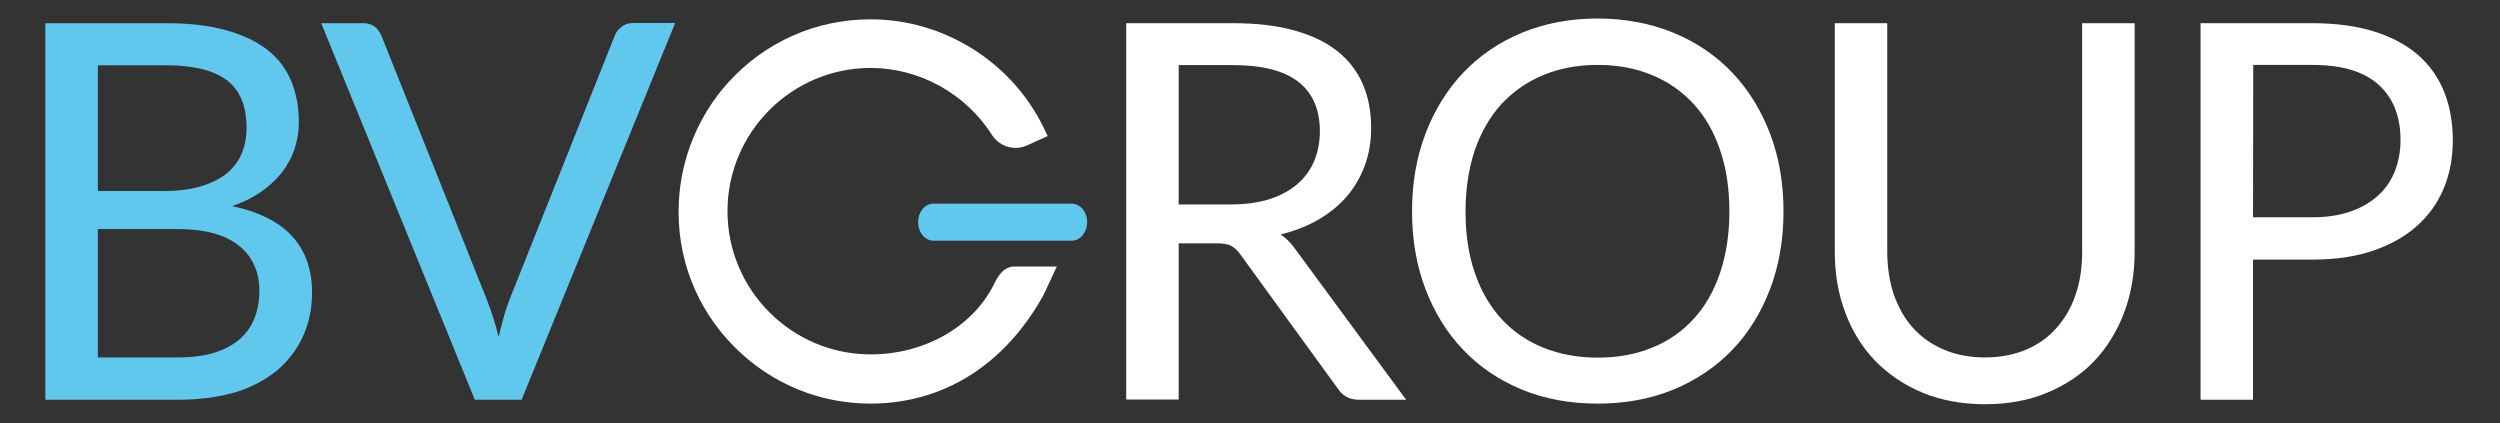
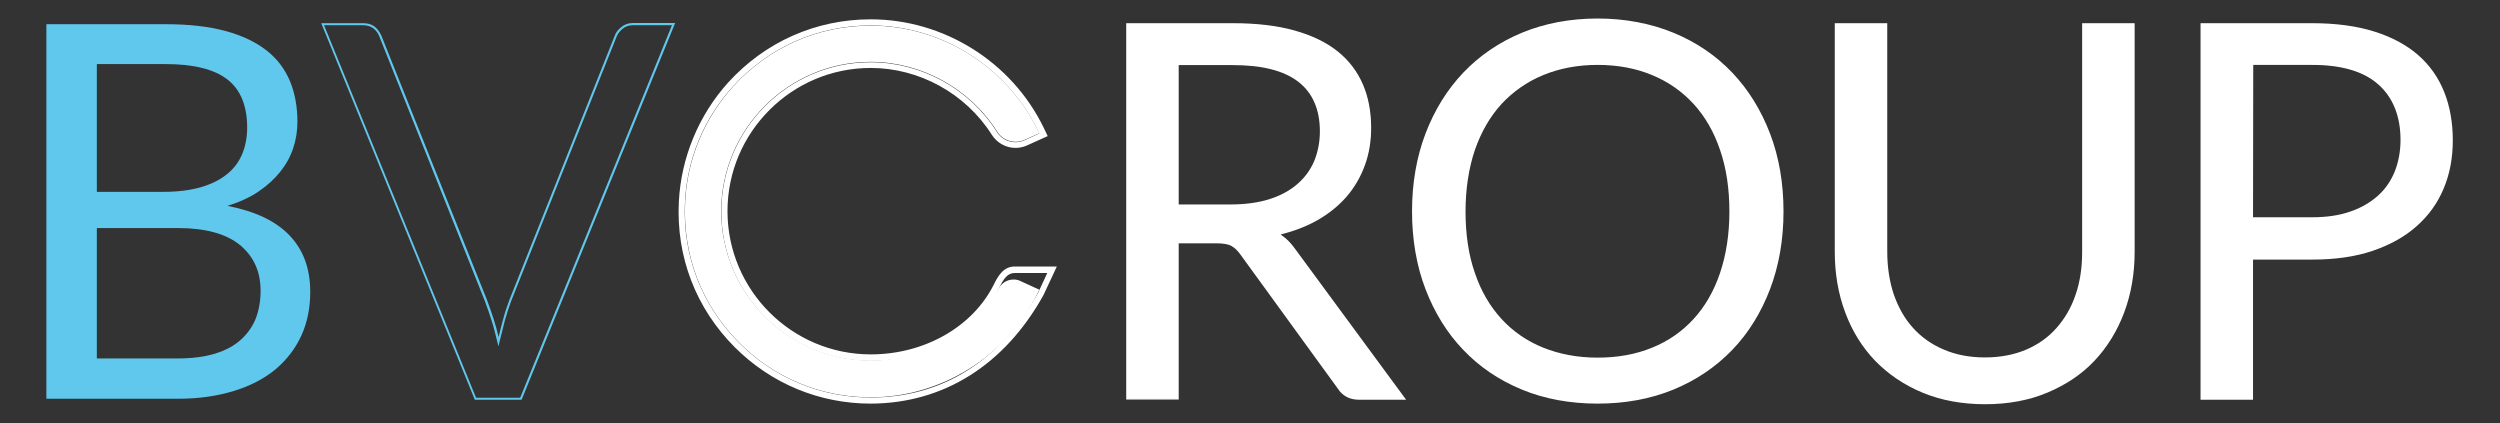
<svg xmlns="http://www.w3.org/2000/svg" viewBox="0 0 1228.9 208">
  <rect x="0" y="0" width="1228.9" height="208" fill="#333333" stroke="none" />
  <style type="text/css">
	.st0{fill:#FFFFFF;}
	.st1{fill:#61C8ED;}
</style>
  <g>
    <g>
      <path class="st0" d="M428,193.8c-24,0-46.6-9.4-63.5-26.3c-18.2-18.2-27.5-42.4-26.2-68.1c1-20.6,9.2-40.3,23-55.6    c17.3-19.1,41-29.6,66.7-29.6c34.4,0,65.9,19.8,80.9,50.6l-6,2.7c-1.2,0.5-2.4,0.8-3.7,0.8c-3.2,0-6.1-1.6-7.8-4.4    C477.7,42.4,453.4,29,428,29c-41.3,0-74.9,33.6-74.9,74.9s33.6,74.9,75,74.9c26.3,0,51-14.1,64.5-36.7c1.2-2,3.4-3.2,5.8-3.2    c1,0,1.9,0.2,2.8,0.6l7.8,3.5C493.9,174,462.4,193.8,428,193.8L428,193.8z" />
      <path class="st0" d="M428,195.3c-24.4,0-47.4-9.5-64.6-26.8c-18.5-18.5-27.9-43.1-26.6-69.3c1-20.9,9.4-41,23.4-56.5    c17.6-19.4,41.7-30.1,67.8-30.1c34.8,0,67,20.2,82.2,51.5l0.7,1.4l-7.4,3.3c-1.4,0.6-2.8,0.9-4.3,0.9c-3.7,0-7.1-1.9-9.1-5.1    c-13.4-21.1-37.2-34.2-62.1-34.2c-40.5,0-73.5,33-73.5,73.4s33,73.4,73.5,73.4c25.8,0,50-13.8,63.2-35.9c1.5-2.4,4.1-3.9,7-3.9    c1.2,0,2.4,0.2,3.5,0.8l9.2,4.2l-0.7,1.4C495,175.1,462.7,195.3,428,195.3L428,195.3z M428,15.6c-25.3,0-48.6,10.4-65.6,29.2    c-13.6,15-21.6,34.4-22.6,54.7c-1.2,25.3,7.9,49.1,25.8,67c16.7,16.7,38.9,25.9,62.5,25.9c33.1,0,63.9-18.9,78.8-48.4l-6.4-2.9    c-0.7-0.3-1.5-0.5-2.2-0.5c-1.8,0-3.5,0.9-4.5,2.5c-13.7,23.1-38.9,37.4-65.7,37.4c-42.2,0-76.4-34.3-76.4-76.4    s34.3-76.4,76.5-76.4c26,0,50.7,13.6,64.6,35.6c1.5,2.3,3.9,3.7,6.6,3.7c1.1,0,2.1-0.2,3.1-0.7l4.6-2.1    C491.9,34.6,461.1,15.6,428,15.6L428,15.6z" />
    </g>
    <g>
-       <path class="st0" d="M428,196.9c-24.8,0-48.1-9.7-65.7-27.2c-18.8-18.8-28.4-43.8-27.1-70.4c1-21.3,9.5-41.7,23.8-57.5    C376.9,21.9,401.4,11,428,11c35.4,0,68.2,20.5,83.6,52.4l1.4,2.8l-8.8,4c-1.6,0.7-3.3,1.1-5,1.1c-4.2,0-8.1-2.2-10.4-5.8    c-13.1-20.6-36.4-33.5-60.8-33.5c-39.6,0-71.9,32.3-71.9,71.9s32.2,71.9,71.9,71.9c25.2,0,50.6-12.6,61.8-35.2    c2.1-4.2,4.4-8.1,9-8.1h18.4l-5.5,11.9C492.6,178.5,463.3,196.9,428,196.9L428,196.9z M428,17.1c-24.8,0-47.7,10.2-64.4,28.6    c-13.4,14.8-21.3,33.8-22.2,53.7c-1.2,24.9,7.8,48.3,25.3,65.8c16.4,16.4,38.2,25.4,61.4,25.4c32,0,61.7-18,76.7-46.1l-4.9-2.2    c-0.5-0.2-1-0.3-1.6-0.3c-1.3,0-2.5,0.7-3.1,1.7c-14,23.5-39.7,38.2-67.1,38.2c-43,0-78-35-78-78s35-78,78-78    c26.5,0,51.7,13.9,65.9,36.3c1.2,1.8,3.1,2.9,5.2,2.9c0.9,0,1.7-0.2,2.5-0.5l3-1.4C489.7,35.2,460,17.2,428,17.1L428,17.1z" />
      <path class="st0" d="M428,198.4c-25.2,0-48.9-9.8-66.8-27.7c-19.1-19.1-28.9-44.5-27.5-71.6c1.1-21.6,9.7-42.4,24.2-58.5    C376.1,20.6,401,9.5,428,9.5c35.9,0,69.3,20.9,85,53.2l2,4.2l-10.2,4.6c-1.8,0.8-3.7,1.2-5.6,1.2c-4.7,0-9.1-2.4-11.7-6.5    c-12.8-20.2-35.6-32.8-59.5-32.8c-38.8,0-70.4,31.6-70.4,70.4s31.6,70.4,70.4,70.4c26.4,0,50.1-13.5,60.5-34.3    c2.2-4.5,4.9-8.9,10.3-8.9h20.7l-6.6,14.1C493.8,179.5,463.7,198.3,428,198.4L428,198.4z M428,12.5c-26.1,0-50.2,10.7-67.9,30.2    c-14.1,15.5-22.4,35.6-23.4,56.6c-1.3,26.2,8.2,50.8,26.7,69.3c17.3,17.3,40.2,26.8,64.6,26.8c35,0,63.5-17.8,82.3-51.5l4.5-9.7    h-16c-3.4,0-5.3,2.5-7.6,7.2c-10.8,21.9-35.6,36-63.2,36c-40.5,0-73.4-32.9-73.4-73.4s32.9-73.4,73.4-73.4    c24.9,0,48.7,13.1,62,34.2c2,3.2,5.4,5.1,9.1,5.1c1.5,0,3-0.3,4.4-0.9l7.4-3.4l-0.7-1.4C495,32.8,462.7,12.5,428,12.5L428,12.5z     M428,192.2c-23.6,0-45.8-9.2-62.4-25.9c-17.9-17.9-27-41.6-25.8-67c1-20.2,9-39.6,22.6-54.7c17-18.8,40.3-29.1,65.5-29.1    c32.2,0,62.9,18.4,78,46.9l0.8,1.4l-4.5,2c-1,0.4-2,0.7-3.1,0.7c-2.6,0-5.1-1.4-6.5-3.6c-13.9-22-38.7-35.6-64.7-35.6    c-42.2,0-76.5,34.3-76.5,76.5s34.3,76.5,76.5,76.5c26.8,0,52-14.3,65.8-37.4c0.9-1.5,2.6-2.5,4.4-2.5c0.8,0,1.5,0.2,2.2,0.5    l6.4,2.9l-0.8,1.4C490.8,173.8,460.2,192.2,428,192.2L428,192.2z M428,18.6c-24.4,0-46.9,10-63.3,28.2    c-13.1,14.5-20.9,33.2-21.9,52.8c-1.2,24.5,7.6,47.4,24.9,64.7c16.1,16.1,37.5,25,60.3,25c30.6,0,59.7-17.2,74.6-43.9l-3.4-1.6    c-1-0.5-2.3-0.1-2.8,0.8c-14.3,24-40.5,38.9-68.4,38.9c-43.8,0-79.5-35.7-79.5-79.5s35.7-79.5,79.5-79.5c27,0,52.7,14.2,67.2,37    c0.9,1.4,2.4,2.2,4,2.2c0.6,0,1.2-0.1,1.8-0.4l1.6-0.7C487.7,35.8,458.6,18.6,428,18.6L428,18.6z" />
    </g>
  </g>
  <g>
    <path class="st0" d="M690.2,196h-22.1c-4.5,0-7.9-1.8-10-5.3l-47.8-65.8c-1.5-2.1-3-3.5-4.7-4.4s-4.3-1.3-7.8-1.3H579V196h-24.8   V11.9h52c11.7,0,21.7,1.2,30.2,3.5c8.5,2.4,15.5,5.8,21,10.2s9.6,9.8,12.3,16.1s4,13.3,4,21.1c0,6.5-1,12.6-3.1,18.2   c-2.1,5.7-5,10.7-8.9,15.2c-3.9,4.5-8.7,8.3-14.3,11.5s-12,5.6-19.1,7.2c3.2,1.8,5.9,4.4,8.2,7.8L690.2,196L690.2,196z M605.2,101   c7.2,0,13.6-0.9,19.1-2.6c5.5-1.8,10.2-4.2,13.9-7.4s6.5-7.1,8.4-11.5c1.9-4.4,2.8-9.4,2.8-14.8c0-11-3.6-19.2-10.8-24.8   c-7.2-5.6-18-8.4-32.4-8.4H579V101L605.2,101L605.2,101z" />
    <path class="st0" d="M691.2,196.5h-23.1c-4.7,0-8.2-1.9-10.5-5.5l-47.8-65.8c-1.4-2-2.9-3.4-4.5-4.3s-4.1-1.3-7.5-1.3h-18.4v76.8   h-25.8V11.4h52.5c11.6,0,21.8,1.2,30.3,3.6c8.5,2.4,15.6,5.8,21.2,10.3c5.6,4.5,9.7,10,12.4,16.3c2.7,6.3,4,13.5,4,21.3   c0,6.5-1,12.7-3.1,18.4s-5.1,10.9-9,15.4c-3.9,4.5-8.8,8.4-14.4,11.6c-5.3,3-11.4,5.3-18,7c2.8,1.8,5.2,4.3,7.3,7.3L691.2,196.5   L691.2,196.5z M578.4,118.7h19.4c3.6,0,6.3,0.5,8,1.4c1.7,0.9,3.4,2.5,4.9,4.6l47.8,65.8c2.1,3.4,5.2,5.1,9.6,5.1h21.1l-53.1-72.3   c-2.3-3.4-5-5.9-8.1-7.7l-1.1-0.6l1.2-0.3c7-1.6,13.4-4,19-7.1c5.5-3.1,10.3-7,14.1-11.4s6.8-9.5,8.8-15.1s3-11.7,3-18.1   c0-7.7-1.3-14.7-3.9-20.9c-2.6-6.2-6.7-11.5-12.1-15.9c-5.5-4.4-12.5-7.8-20.8-10.1c-8.4-2.3-18.5-3.5-30.1-3.5h-51.5v183.1h23.8   V118.7L578.4,118.7z M605.2,101.5h-26.7V31h27.7c14.4,0,25.4,2.9,32.7,8.5c7.3,5.6,11,14.1,11,25.2c0,5.4-1,10.5-2.9,15   c-1.9,4.5-4.8,8.4-8.5,11.7s-8.5,5.8-14,7.6C618.8,100.7,612.4,101.6,605.2,101.5L605.2,101.5z M579.4,100.5h25.7   c7.1,0,13.5-0.9,18.9-2.6c5.4-1.7,10-4.2,13.7-7.4c3.7-3.2,6.4-6.9,8.3-11.3c1.8-4.4,2.8-9.3,2.8-14.6c0-10.8-3.6-19-10.6-24.4   c-7.1-5.5-17.9-8.2-32.1-8.2h-26.7L579.4,100.5L579.4,100.5z" />
  </g>
  <g>
    <path class="st0" d="M876.2,104c0,13.8-2.2,26.4-6.5,38s-10.5,21.4-18.5,29.8c-8,8.3-17.5,14.8-28.7,19.3s-23.5,6.9-37.1,6.9   s-25.9-2.3-37-6.9c-11.1-4.6-20.7-11-28.7-19.3s-14.1-18.2-18.5-29.8c-4.4-11.5-6.5-24.2-6.5-38s2.2-26.4,6.5-38   s10.5-21.5,18.5-29.8c8-8.4,17.5-14.8,28.7-19.5c11.1-4.6,23.5-6.9,37-6.9s25.9,2.3,37.1,6.9s20.8,11.1,28.7,19.5   s14.1,18.3,18.5,29.8S876.2,90.2,876.2,104z M850.6,104c0-11.3-1.5-21.5-4.6-30.4s-7.5-16.6-13.1-22.8c-5.7-6.2-12.5-11-20.6-14.3   c-8-3.3-17-5-27-5s-18.8,1.7-26.9,5c-8,3.3-14.9,8.1-20.6,14.3c-5.7,6.2-10.1,13.8-13.2,22.8S720,92.7,720,104s1.5,21.4,4.6,30.4   c3.1,8.9,7.5,16.5,13.2,22.7s12.6,11,20.6,14.3c8,3.3,17,4.9,26.9,4.9s18.9-1.6,27-4.9c8-3.3,14.9-8.1,20.6-14.3   c5.7-6.2,10-13.8,13.1-22.7C849.1,125.4,850.6,115.3,850.6,104z" />
    <path class="st0" d="M785.3,198.4c-13.5,0-26.1-2.3-37.2-6.9c-11.2-4.6-20.8-11.1-28.8-19.5c-8-8.3-14.2-18.4-18.6-29.9   c-4.4-11.5-6.6-24.4-6.6-38.2s2.2-26.6,6.6-38.2c4.4-11.5,10.6-21.6,18.6-30s17.7-15,28.8-19.6c11.1-4.6,23.7-7,37.2-7   s26.1,2.4,37.3,7c11.2,4.6,20.9,11.2,28.9,19.6c8,8.4,14.2,18.5,18.6,30s6.6,24.4,6.6,38.2s-2.2,26.6-6.6,38.2   c-4.4,11.5-10.6,21.6-18.6,29.9c-8,8.3-17.7,14.9-28.9,19.5S798.9,198.4,785.3,198.4z M785.3,10.3c-13.4,0-25.8,2.3-36.8,6.9   c-11,4.6-20.6,11.1-28.5,19.4c-7.9,8.3-14.1,18.2-18.4,29.6c-4.3,11.4-6.5,24.1-6.5,37.8s2.2,26.4,6.5,37.8s10.5,21.4,18.4,29.6   c7.9,8.2,17.5,14.7,28.5,19.2c11,4.5,23.4,6.8,36.8,6.8s25.8-2.3,36.9-6.8c11.1-4.5,20.7-11,28.5-19.2s14.1-18.2,18.4-29.6   s6.5-24.1,6.5-37.8s-2.2-26.4-6.5-37.8s-10.5-21.4-18.4-29.6s-17.5-14.8-28.5-19.4C811.1,12.6,798.7,10.3,785.3,10.3L785.3,10.3z    M785.3,176.8c-9.9,0-19-1.7-27-5c-8.1-3.3-15.1-8.1-20.8-14.4c-5.7-6.2-10.2-13.9-13.3-22.9c-3.1-9-4.7-19.2-4.7-30.6   s1.6-21.6,4.7-30.6c3.1-9,7.6-16.8,13.3-23c5.7-6.2,12.7-11.1,20.8-14.5s17.2-5,27-5s19.1,1.7,27.2,5c8.1,3.4,15.1,8.2,20.7,14.5   c5.7,6.2,10.1,14,13.2,23s4.7,19.3,4.7,30.6s-1.6,21.6-4.7,30.6c-3.1,9-7.5,16.7-13.2,22.9c-5.7,6.2-12.7,11.1-20.7,14.4   C804.4,175.2,795.3,176.8,785.3,176.8L785.3,176.8z M785.3,31.9c-9.7,0-18.7,1.7-26.7,5c-8,3.3-14.8,8.1-20.5,14.2   c-5.6,6.1-10,13.7-13.1,22.6c-3,8.9-4.6,19.1-4.6,30.3s1.5,21.4,4.6,30.2c3,8.9,7.4,16.4,13.1,22.6c5.6,6.1,12.5,10.9,20.5,14.1   s16.9,4.9,26.7,4.9s18.8-1.6,26.8-4.9c8-3.2,14.8-8,20.4-14.1s10-13.7,13-22.6c3-8.9,4.6-19,4.6-30.2s-1.5-21.4-4.6-30.3   c-3-8.9-7.4-16.5-13-22.6s-12.4-10.9-20.4-14.2C804.2,33.6,795.2,31.9,785.3,31.9L785.3,31.9z" />
  </g>
  <g>
    <path class="st0" d="M975.8,176.2c7.6,0,14.4-1.3,20.4-3.9c6-2.6,11.1-6.2,15.2-10.8c4.2-4.6,7.3-10.1,9.5-16.6   c2.2-6.4,3.3-13.5,3.3-21.2V11.9h24.8v111.9c0,10.6-1.7,20.5-5.1,29.5c-3.4,9.1-8.2,16.9-14.5,23.6c-6.3,6.6-14,11.8-23.1,15.6   s-19.3,5.6-30.6,5.6s-21.5-1.9-30.6-5.6c-9.1-3.8-16.8-9-23.1-15.6s-11.2-14.5-14.6-23.6s-5.1-18.9-5.1-29.6V11.9h24.8v111.8   c0,7.7,1.1,14.8,3.3,21.2c2.2,6.4,5.3,11.9,9.5,16.6c4.2,4.6,9.2,8.2,15.3,10.9S968.1,176.2,975.8,176.2L975.8,176.2z" />
    <path class="st0" d="M975.8,198.7c-11.3,0-21.7-1.9-30.8-5.7c-9.1-3.8-16.9-9.1-23.3-15.7c-6.4-6.7-11.3-14.6-14.7-23.8   c-3.4-9.1-5.1-19.1-5.1-29.7V11.4h25.8v112.3c0,7.6,1.1,14.7,3.2,21c2.2,6.3,5.3,11.9,9.4,16.4c4.1,4.6,9.2,8.2,15.1,10.7   c6,2.6,12.8,3.9,20.3,3.9s14.3-1.3,20.2-3.8c5.9-2.5,11-6.1,15-10.7c4.1-4.6,7.3-10.1,9.4-16.4c2.2-6.3,3.2-13.4,3.2-21V11.4h25.8   v112.4c0,10.6-1.7,20.6-5.1,29.7c-3.4,9.1-8.3,17.1-14.6,23.8c-6.3,6.7-14.1,11.9-23.2,15.7C997.4,196.8,987.1,198.7,975.8,198.7   L975.8,198.7z M902.9,12.4v111.4c0,10.5,1.7,20.4,5,29.4c3.3,9,8.2,16.9,14.5,23.4c6.3,6.6,14,11.8,23,15.5   c9,3.7,19.2,5.6,30.4,5.6s21.4-1.9,30.4-5.6c9-3.7,16.7-8.9,22.9-15.5c6.2-6.6,11.1-14.4,14.4-23.4c3.3-9,5-18.9,5-29.4V12.4h-23.8   v111.4c0,7.7-1.1,14.9-3.3,21.4c-2.2,6.5-5.4,12.1-9.6,16.8c-4.2,4.7-9.4,8.3-15.4,10.9c-6,2.6-13,3.9-20.6,3.9s-14.6-1.3-20.7-4   c-6.1-2.6-11.3-6.3-15.5-11c-4.2-4.6-7.4-10.3-9.6-16.8c-2.2-6.4-3.3-13.6-3.3-21.4V12.4H902.9L902.9,12.4z" />
  </g>
  <g>
    <path class="st0" d="M1136.6,11.9c11.7,0,21.8,1.4,30.4,4.1s15.7,6.5,21.4,11.5s9.9,11,12.7,18c2.8,7,4.2,14.9,4.2,23.5   s-1.5,16.4-4.5,23.5s-7.4,13.2-13.2,18.4s-12.9,9.2-21.5,12c-8.5,2.9-18.4,4.3-29.5,4.3H1107V196h-24.8V11.9H1136.6L1136.6,11.9z    M1136.6,107.4c7.1,0,13.4-0.9,18.8-2.8c5.4-1.9,10-4.5,13.8-7.9c3.7-3.4,6.5-7.4,8.4-12.1c1.9-4.7,2.8-9.9,2.8-15.6   c0-11.7-3.6-20.9-10.9-27.5s-18.2-9.9-33-9.9H1107v75.8L1136.6,107.4L1136.6,107.4z" />
    <path class="st0" d="M1107.5,196.5h-25.8V11.4h54.9c11.7,0,21.9,1.4,30.5,4.1c8.6,2.7,15.9,6.6,21.6,11.6c5.7,5,10,11.1,12.8,18.2   c2.8,7,4.2,15,4.2,23.7s-1.5,16.6-4.5,23.7c-3,7.2-7.5,13.4-13.3,18.5c-5.8,5.2-13.1,9.2-21.6,12.1c-8.5,2.9-18.5,4.3-29.7,4.3   h-29.1L1107.5,196.5L1107.5,196.5z M1082.7,195.5h23.8v-68.9h30.1c11,0,20.9-1.4,29.3-4.3c8.4-2.8,15.6-6.8,21.3-11.9   c5.7-5.1,10.1-11.2,13-18.2c3-7,4.5-14.9,4.5-23.3s-1.4-16.4-4.1-23.3c-2.7-6.9-7-12.9-12.5-17.8c-5.6-4.9-12.7-8.7-21.2-11.4   c-8.5-2.7-18.7-4-30.2-4h-53.9L1082.7,195.5L1082.7,195.5z M1136.6,107.8h-30.1V31h30.1c14.8,0,26,3.4,33.3,10   c7.3,6.7,11,16,11,27.9c0,5.7-1,11-2.9,15.7c-1.9,4.8-4.8,8.9-8.5,12.3c-3.8,3.4-8.4,6.1-13.9,8   C1150.1,106.9,1143.7,107.8,1136.6,107.8L1136.6,107.8z M1107.5,106.8h29.1c7,0,13.3-0.9,18.7-2.8c5.3-1.8,9.9-4.5,13.6-7.8   c3.7-3.3,6.4-7.3,8.3-12c1.8-4.6,2.8-9.8,2.8-15.4c0-11.5-3.6-20.7-10.7-27.1c-7.1-6.5-18.1-9.8-32.6-9.8h-29.1L1107.5,106.8   L1107.5,106.8z" />
  </g>
-   <path class="st1" d="M458.8,118.3c-4.1,0-7.5-4.1-7.5-9.1s3.4-9.1,7.5-9.1h68.1c4.1,0,7.5,4.1,7.5,9.1s-3.4,9.1-7.5,9.1  C526.8,118.3,458.8,118.3,458.8,118.3z" />
  <g>
    <path class="st1" d="M81.5,11.9c11.3,0,21,1.1,29.2,3.3s14.9,5.4,20.2,9.5s9.1,9.2,11.6,15.1c2.5,6,3.7,12.7,3.7,20.1   c0,4.5-0.7,8.9-2.1,13c-1.4,4.2-3.5,8-6.4,11.6s-6.4,6.8-10.7,9.7c-4.3,2.9-9.4,5.2-15.2,7c13.5,2.6,23.7,7.4,30.5,14.5   c6.8,7.1,10.2,16.3,10.2,27.8c0,7.8-1.4,14.9-4.3,21.3c-2.9,6.4-7.1,11.9-12.6,16.6c-5.5,4.6-12.3,8.2-20.4,10.7S98.1,196,87.8,196   h-65V11.9H81.5L81.5,11.9z M47.6,31.5v62.8h32.9c7,0,13.1-0.8,18.3-2.3s9.5-3.7,12.8-6.4c3.4-2.7,5.9-6.1,7.5-10s2.4-8.2,2.4-12.8   c0-10.9-3.3-18.8-9.8-23.8c-6.5-5-16.6-7.5-30.3-7.5C81.5,31.5,47.6,31.5,47.6,31.5z M87.4,176.2c7.1,0,13.2-0.8,18.4-2.4   s9.4-3.9,12.7-6.9c3.3-3,5.7-6.5,7.3-10.5c1.5-4.1,2.3-8.6,2.3-13.4c0-9.5-3.4-17-10.2-22.6c-6.8-5.5-16.9-8.3-30.5-8.3H47.6v64.1   L87.4,176.2L87.4,176.2z" />
-     <path class="st1" d="M87.8,196.5H22.3V11.4h59.2c11.3,0,21.2,1.1,29.4,3.4c8.2,2.2,15.1,5.5,20.4,9.6c5.3,4.1,9.3,9.3,11.8,15.3   c2.5,6,3.8,12.8,3.8,20.3c0,4.6-0.7,9-2.1,13.2c-1.4,4.2-3.6,8.2-6.4,11.8c-2.9,3.6-6.5,6.9-10.8,9.8c-3.9,2.6-8.4,4.8-13.5,6.5   c12.7,2.7,22.4,7.4,28.9,14.2c6.9,7.1,10.4,16.6,10.4,28.2c0,7.8-1.5,15.1-4.4,21.5s-7.2,12.1-12.7,16.8   c-5.6,4.6-12.5,8.3-20.5,10.8C107.4,195.2,98.1,196.5,87.8,196.5L87.8,196.5z M23.3,195.5h64.5c10.2,0,19.4-1.3,27.3-3.8   c7.9-2.5,14.7-6.1,20.2-10.6c5.4-4.6,9.6-10.1,12.5-16.4s4.3-13.4,4.3-21.1c0-11.3-3.4-20.5-10.1-27.5c-6.7-7-16.9-11.8-30.2-14.3   l-2-0.4l1.9-0.6c5.8-1.8,10.8-4.1,15.1-6.9s7.8-6.1,10.6-9.6c2.8-3.5,4.9-7.4,6.3-11.5c1.4-4.1,2.1-8.4,2.1-12.9   c0-7.3-1.2-14-3.7-19.9c-2.4-5.8-6.3-10.9-11.5-14.9c-5.2-4.1-11.9-7.2-20-9.4c-8.1-2.2-17.9-3.3-29.1-3.3H23.3   C23.3,12.4,23.3,195.5,23.3,195.5z M87.4,176.7H47.1v-65.1h40.3c13.6,0,23.9,2.8,30.8,8.4c6.9,5.6,10.3,13.3,10.3,22.9   c0,4.9-0.8,9.5-2.3,13.6c-1.6,4.1-4.1,7.7-7.4,10.7c-3.3,3-7.7,5.3-12.8,7C100.8,175.9,94.6,176.7,87.4,176.7L87.4,176.7z    M48.1,175.7h39.3c7,0,13.2-0.8,18.2-2.4c5-1.6,9.2-3.9,12.5-6.8c3.2-2.9,5.6-6.4,7.1-10.3c1.5-4,2.3-8.4,2.3-13.2   c0-9.3-3.3-16.8-10-22.2c-6.6-5.4-16.8-8.2-30.1-8.2H48.1V175.7z M80.5,94.9H47.1V31h34.4c13.8,0,24.1,2.6,30.6,7.6   c6.6,5.1,10,13.2,10,24.2c0,4.7-0.8,9-2.5,13c-1.7,4-4.2,7.4-7.7,10.2c-3.4,2.8-7.8,5-13,6.5C93.7,94.1,87.5,94.9,80.5,94.9   L80.5,94.9z M48.1,93.9h32.4c6.9,0,13.1-0.8,18.2-2.3c5.1-1.5,9.4-3.7,12.7-6.3c3.3-2.7,5.8-6,7.4-9.8c1.6-3.8,2.4-8.1,2.4-12.6   c0-10.7-3.2-18.5-9.6-23.4c-6.4-4.9-16.5-7.4-30-7.4H48.1V93.9L48.1,93.9z" />
  </g>
  <g>
-     <path class="st1" d="M331,11.9L256,196h-22.4l-75-184.1h19.9c2.2,0,4,0.6,5.4,1.7s2.4,2.5,3.1,4.2l51.9,129.9   c1.1,2.9,2.2,6.1,3.3,9.5c1.1,3.4,2,7,2.9,10.8c0.9-3.8,1.8-7.4,2.7-10.8c0.9-3.4,2-6.6,3.1-9.5l51.8-129.9c0.5-1.5,1.5-2.8,3-4.1   c1.5-1.2,3.3-1.9,5.5-1.9L331,11.9L331,11.9z" />
    <path class="st1" d="M256.4,196.5h-23L157.9,11.4h20.7c2.3,0,4.2,0.6,5.7,1.8c1.4,1.2,2.5,2.7,3.2,4.4l51.9,129.9   c1.1,2.9,2.2,6.1,3.3,9.5c0.9,2.8,1.7,5.7,2.4,8.7c0.7-3,1.4-5.9,2.2-8.7c0.9-3.4,2-6.6,3.1-9.6l51.8-129.9   c0.5-1.5,1.6-2.9,3.2-4.2c1.6-1.3,3.5-2,5.8-2h20.7l-0.3,0.7L256.4,196.5L256.4,196.5z M234,195.5h21.7l74.6-183.1h-19.2   c-2,0-3.7,0.6-5.1,1.8c-1.4,1.2-2.4,2.5-2.9,3.8l-51.8,129.9c-1.1,2.9-2.1,6.1-3.1,9.5c-0.9,3.4-1.8,7-2.7,10.8l-0.5,2.1l-0.5-2.1   c-0.9-3.7-1.8-7.4-2.9-10.8c-1.1-3.4-2.2-6.6-3.3-9.5L186.5,18c-0.6-1.6-1.6-3-2.9-4c-1.3-1-3-1.6-5.1-1.6h-19.2L234,195.5   L234,195.5z" />
  </g>
</svg>